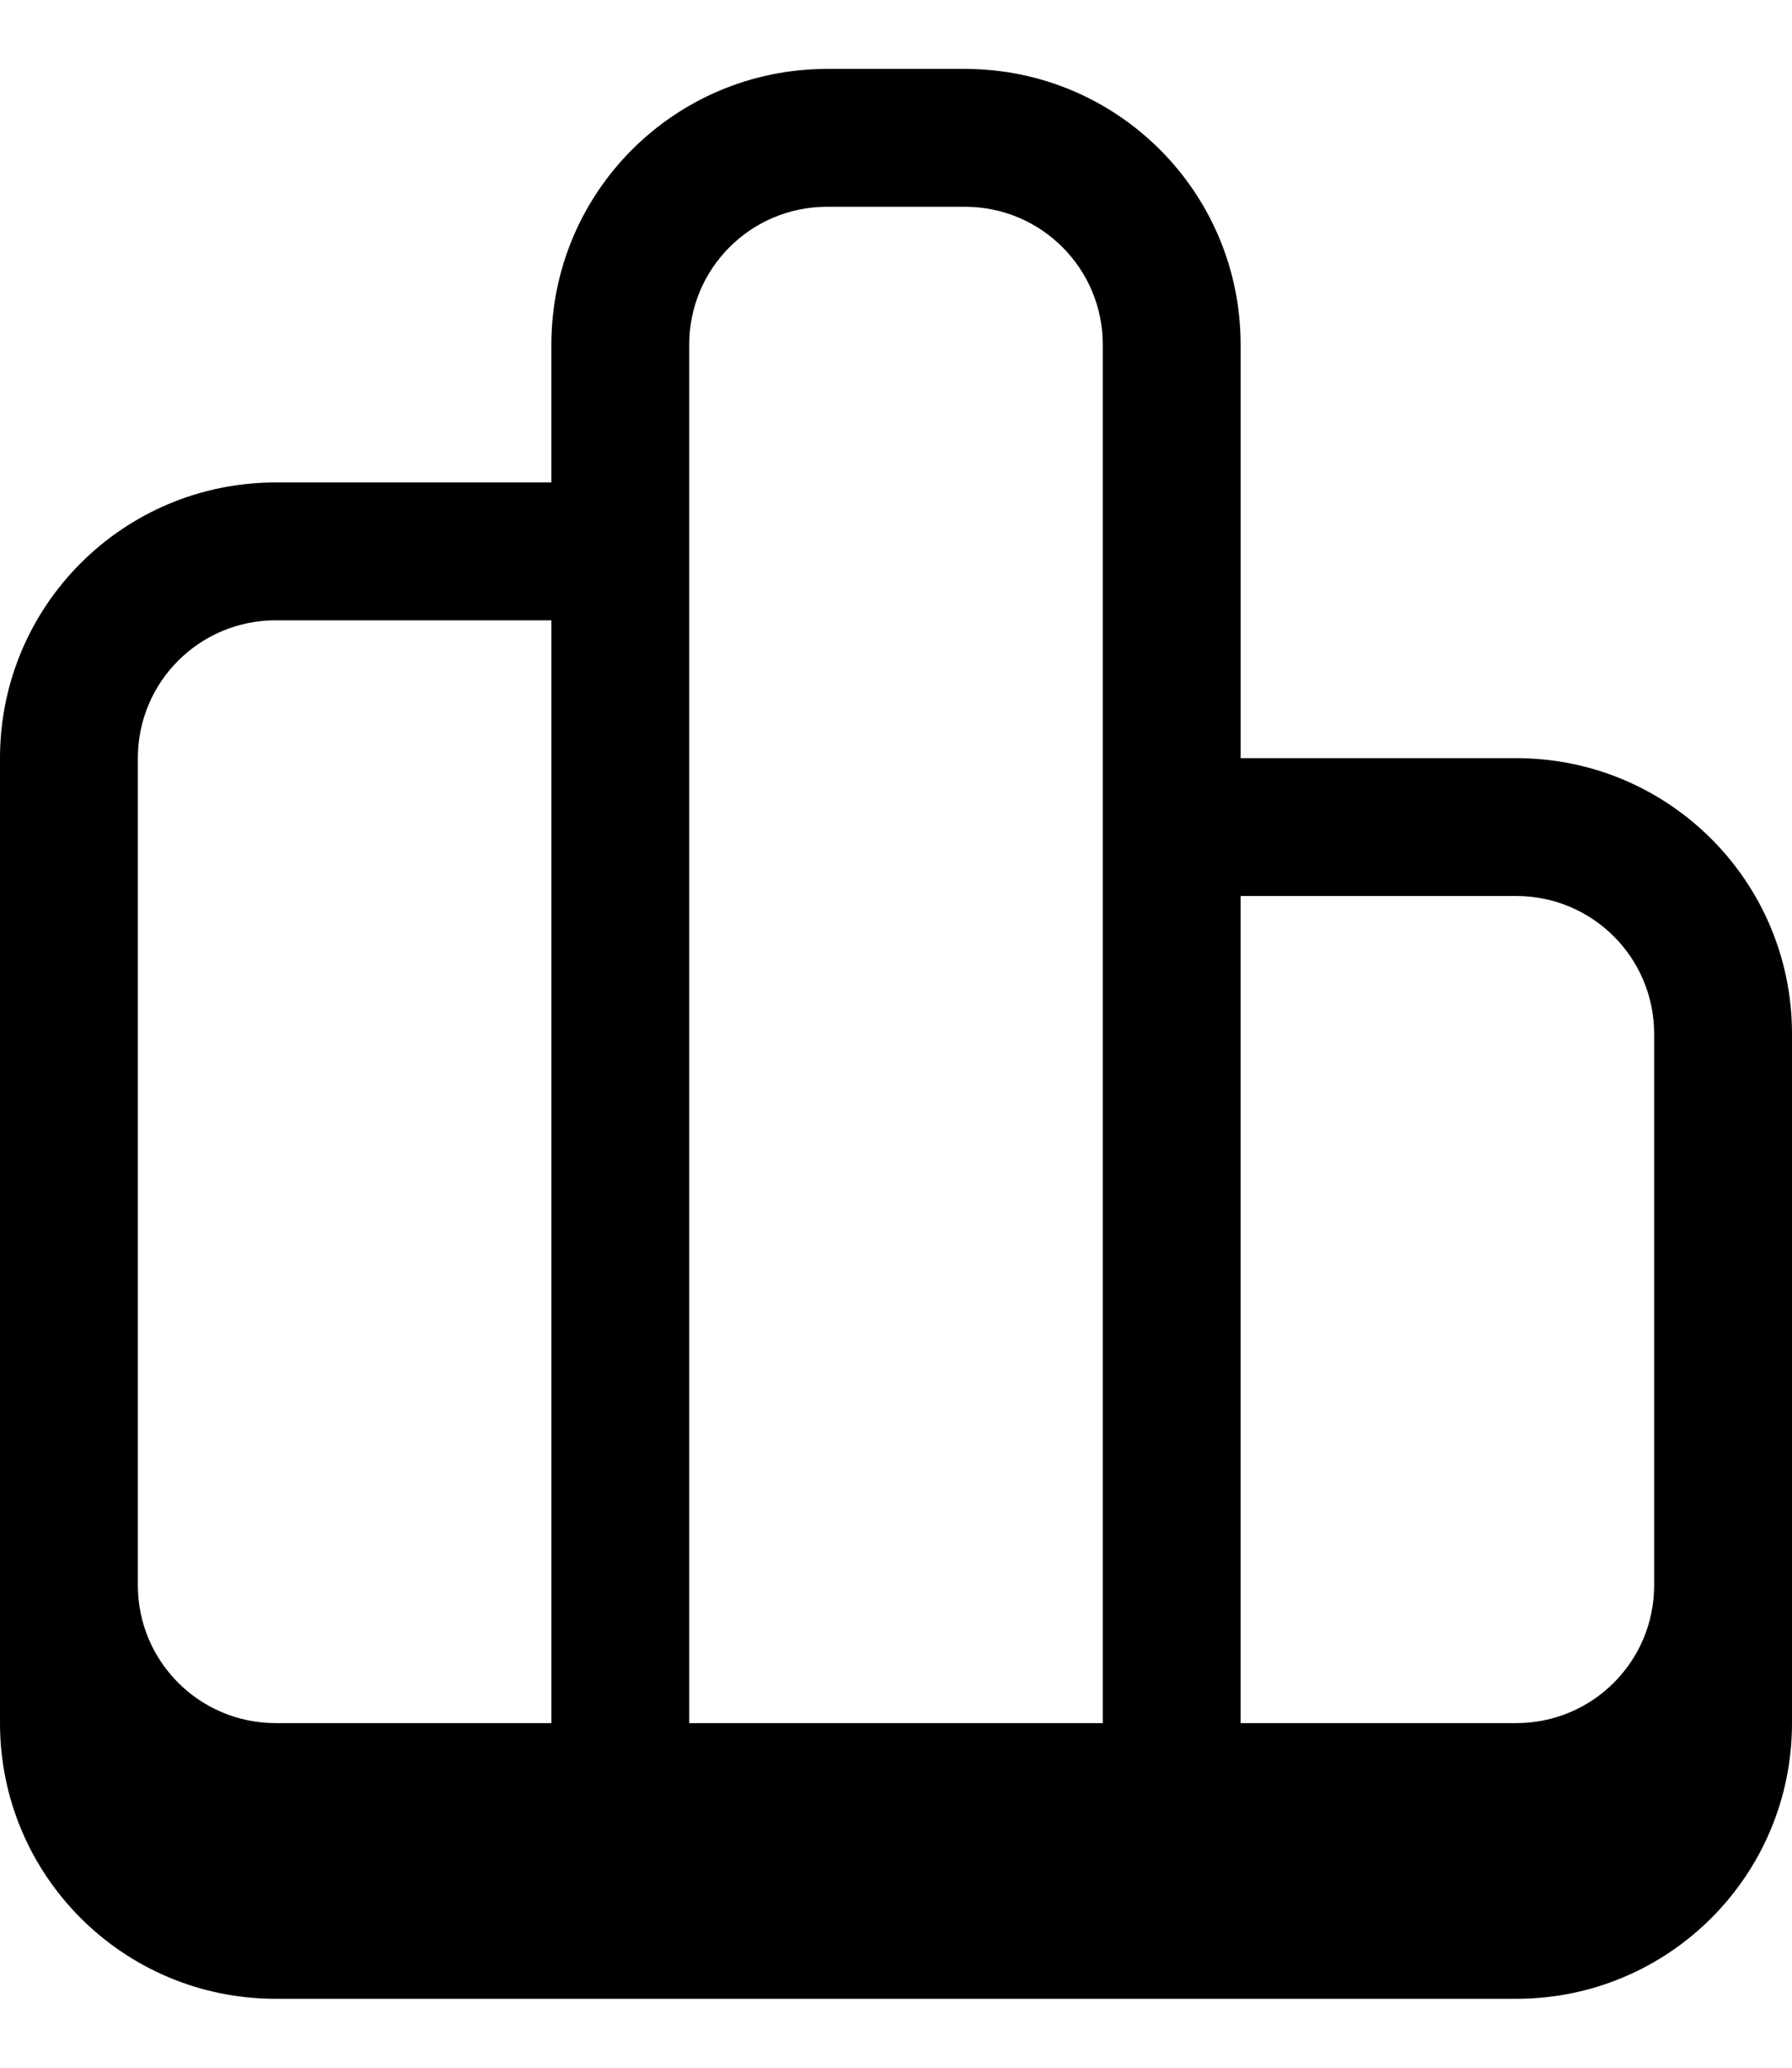
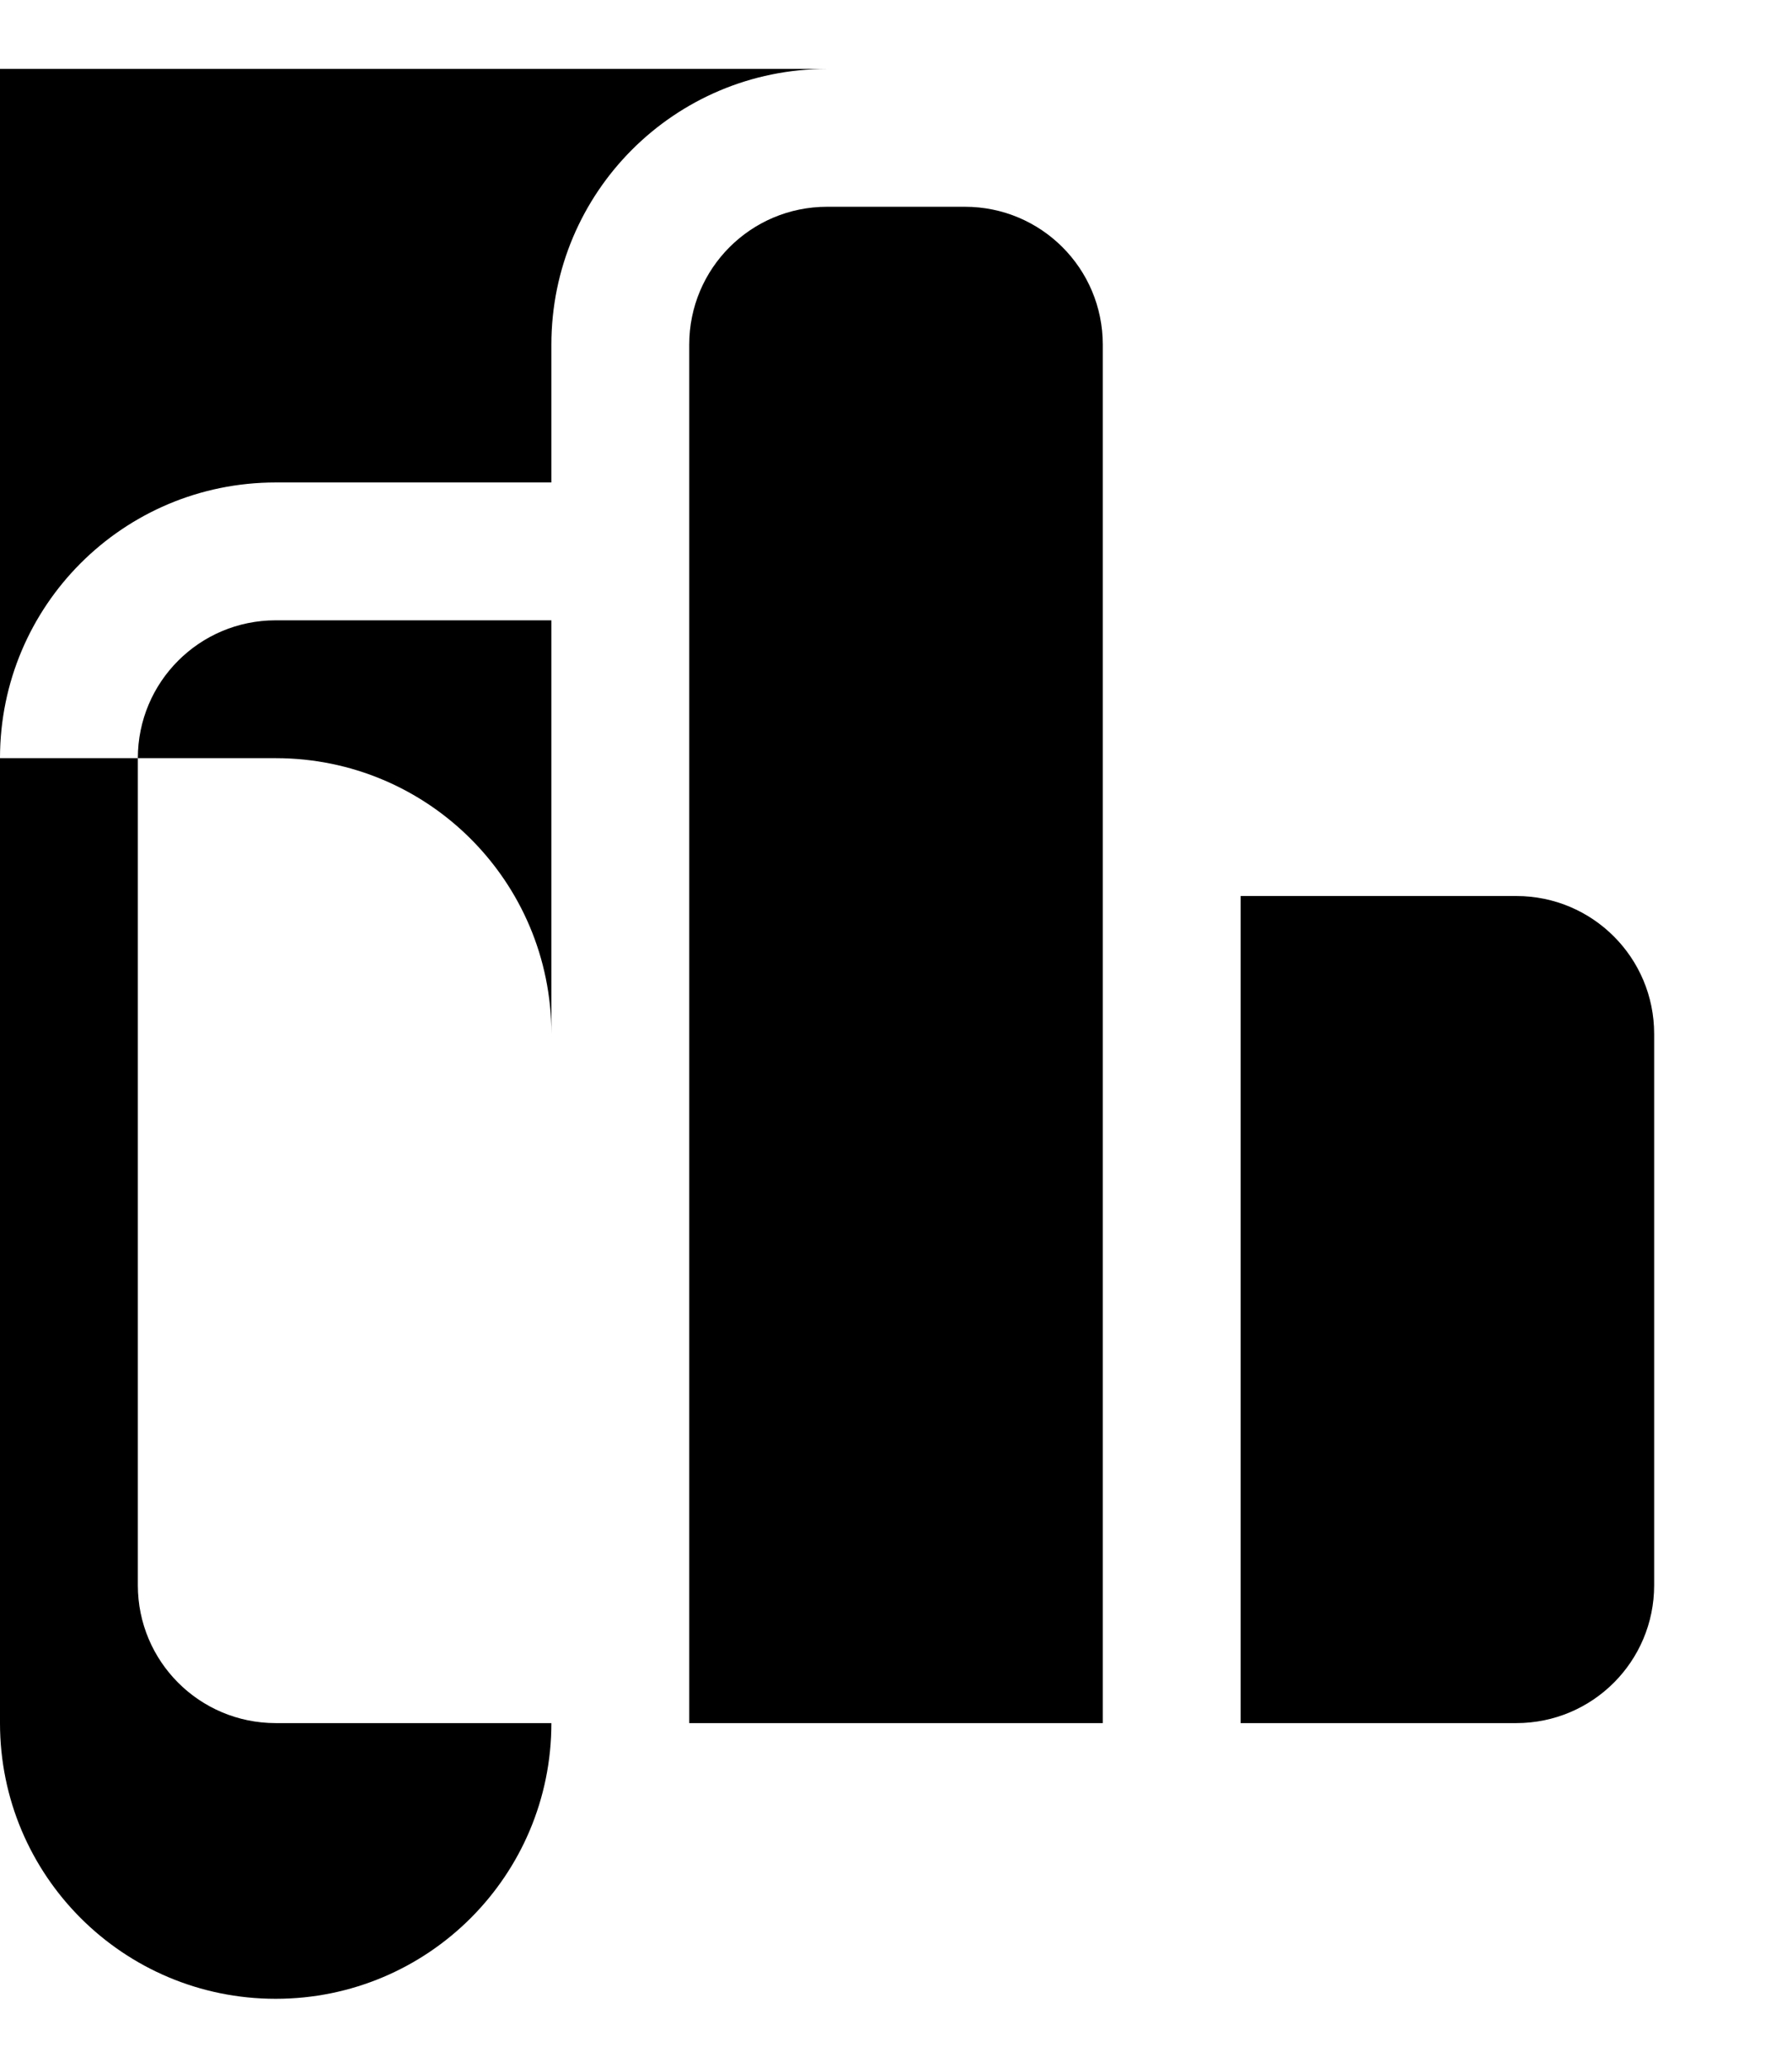
<svg xmlns="http://www.w3.org/2000/svg" viewBox="0 0 468 540">
-   <path fill="currentColor" d="M216 18c-39.8 0-72 32.2-72 72l0 36-72 0c-39.8 0-72 32.2-72 72L0 450c0 39.8 32.2 72 72 72l324 0c39.8 0 72-32.2 72-72l0-180c0-39.8-32.2-72-72-72l-72 0 0-108c0-39.8-32.2-72-72-72l-36 0zM432 414c0 19.9-16.1 36-36 36l-72 0 0-216 72 0c19.9 0 36 16.1 36 36l0 144zM36 414l0-216c0-19.9 16.1-36 36-36l72 0 0 288-72 0c-19.9 0-36-16.1-36-36zm252 36l-108 0 0-360c0-19.9 16.1-36 36-36l36 0c19.9 0 36 16.1 36 36l0 360z" />
+   <path fill="currentColor" d="M216 18c-39.8 0-72 32.2-72 72l0 36-72 0c-39.8 0-72 32.2-72 72L0 450c0 39.8 32.2 72 72 72c39.8 0 72-32.2 72-72l0-180c0-39.8-32.2-72-72-72l-72 0 0-108c0-39.8-32.2-72-72-72l-36 0zM432 414c0 19.9-16.1 36-36 36l-72 0 0-216 72 0c19.9 0 36 16.1 36 36l0 144zM36 414l0-216c0-19.9 16.1-36 36-36l72 0 0 288-72 0c-19.9 0-36-16.1-36-36zm252 36l-108 0 0-360c0-19.9 16.1-36 36-36l36 0c19.9 0 36 16.1 36 36l0 360z" />
</svg>